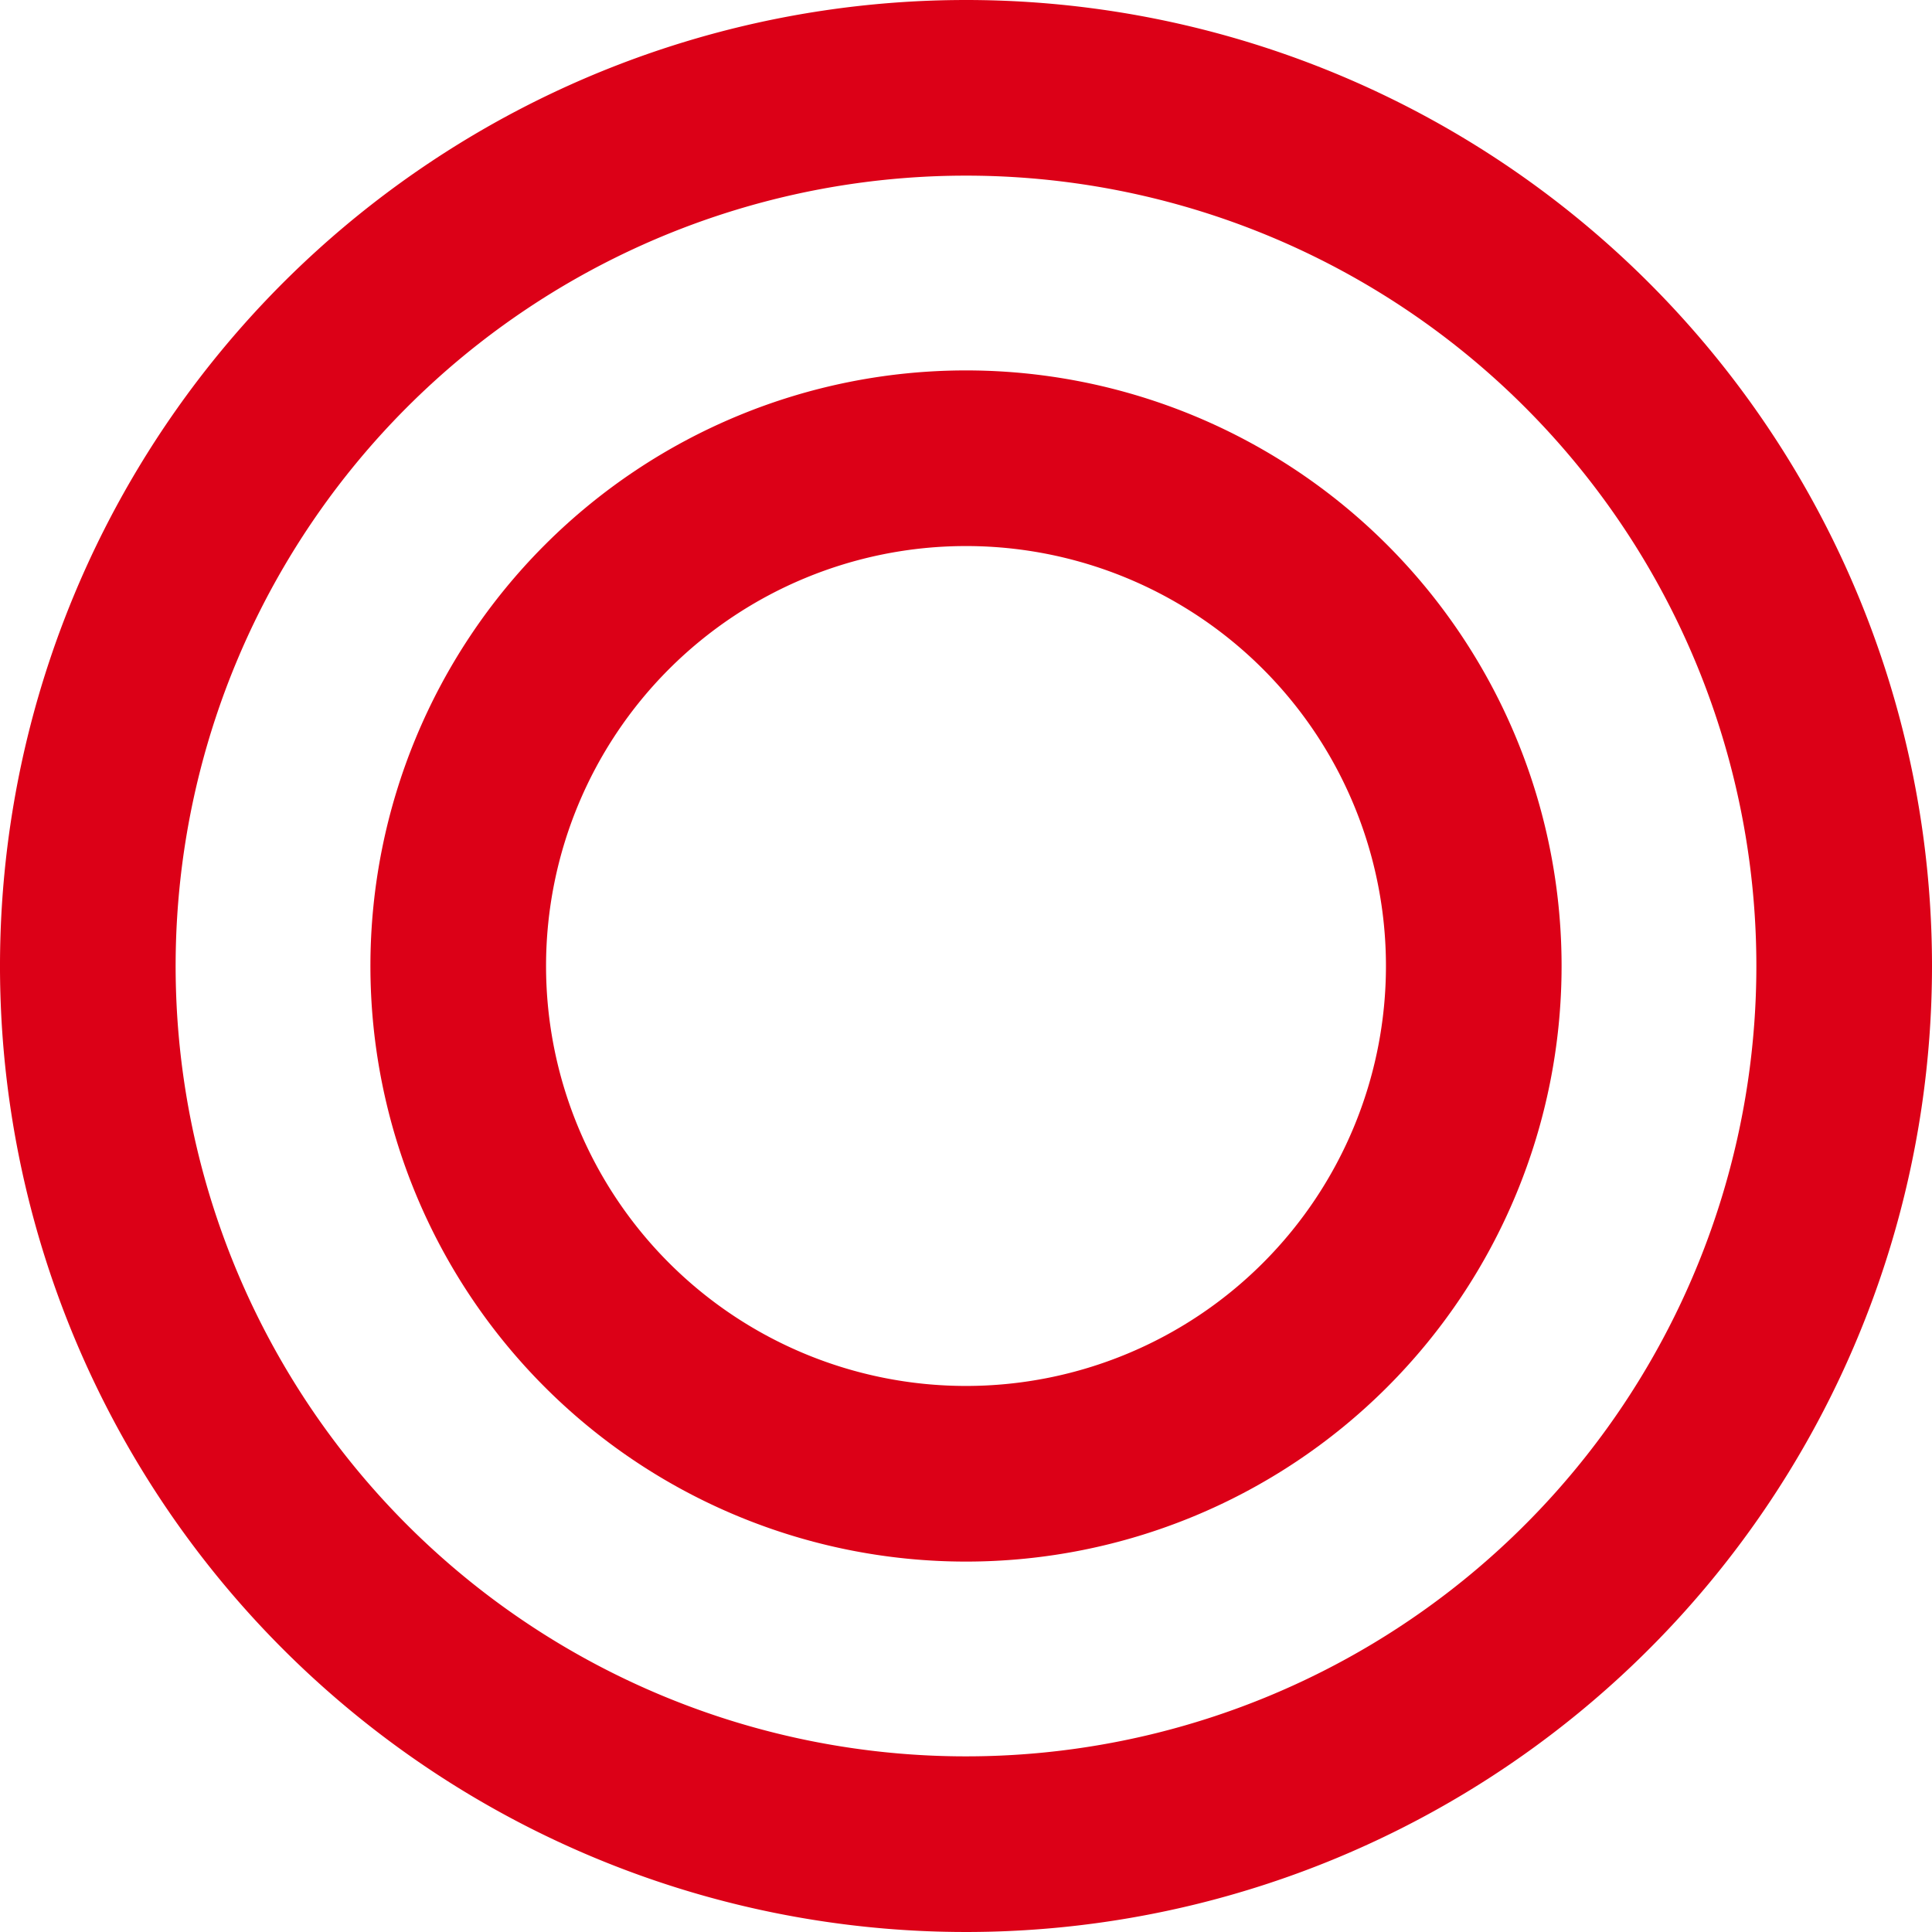
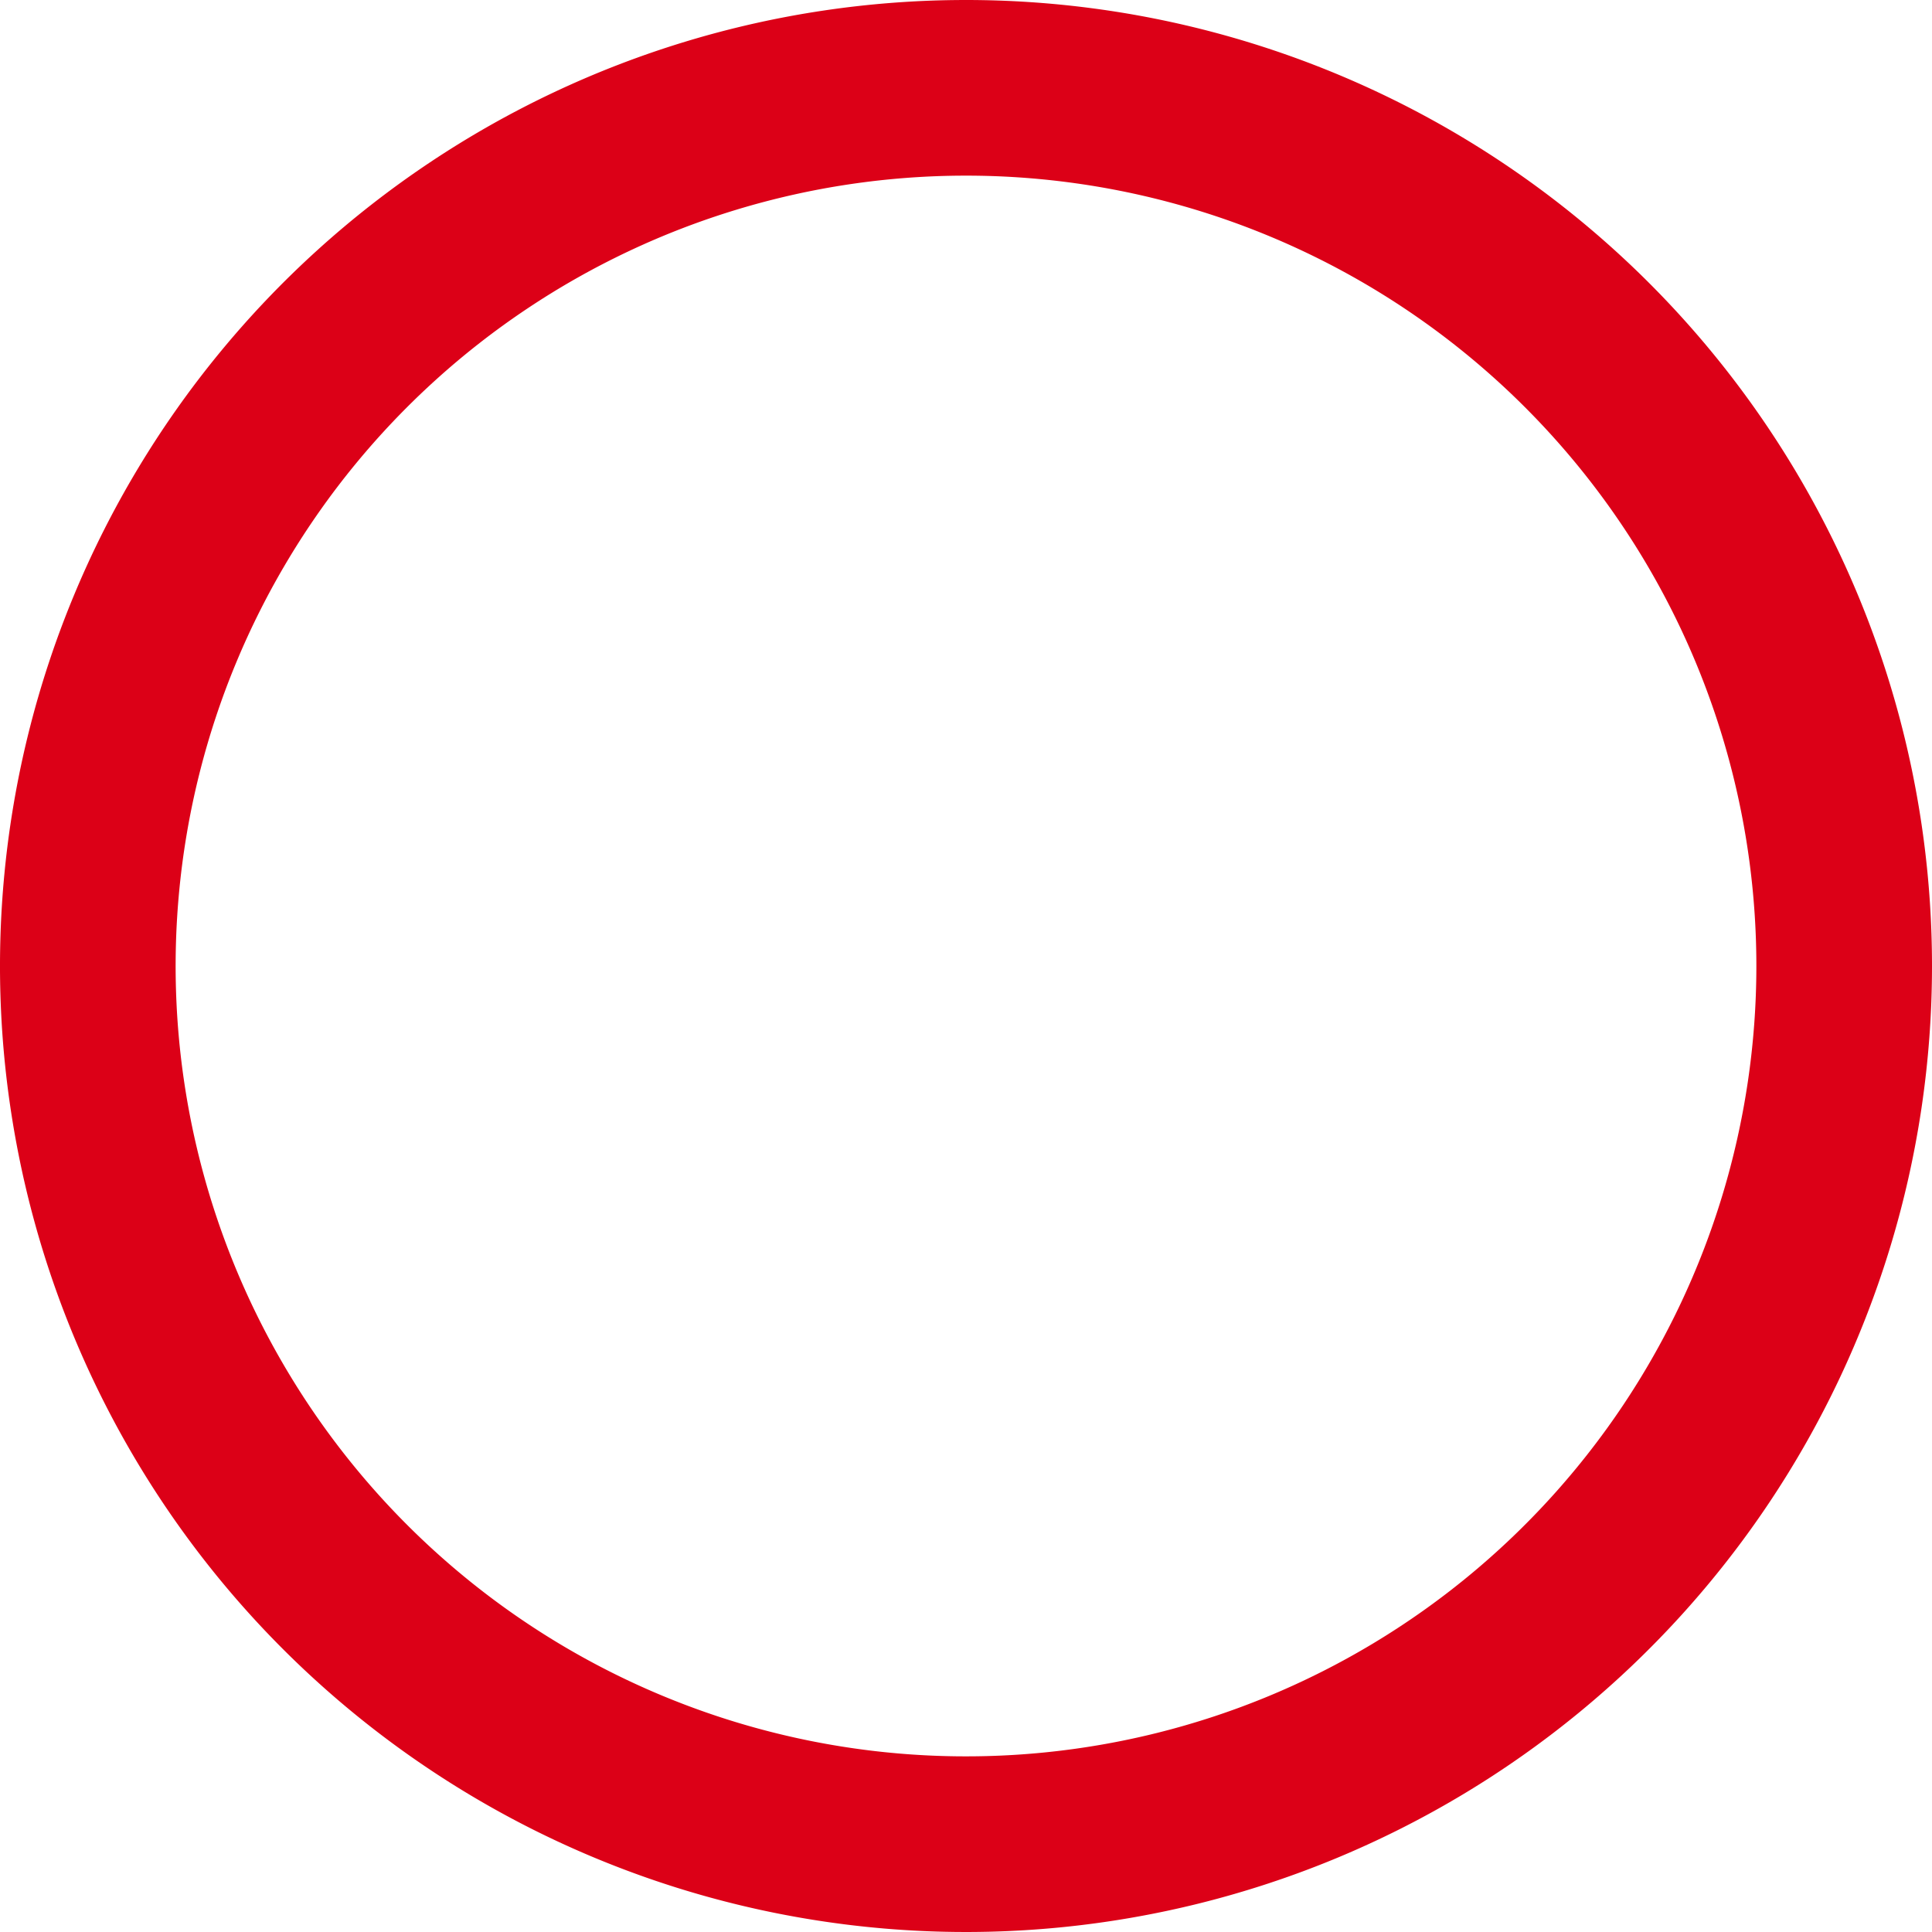
<svg xmlns="http://www.w3.org/2000/svg" width="33" height="33" viewBox="0 0 33 33">
  <g id="Group_7924" data-name="Group 7924" transform="translate(-590.5 -9812.5)">
    <path id="Icon_feather-circle" data-name="Icon feather-circle" d="M33,18A15,15,0,1,1,18,3,15,15,0,0,1,33,18Z" transform="translate(589 9811)" fill="none" stroke="#dc0017" stroke-linecap="round" stroke-linejoin="round" stroke-width="3" />
-     <path id="Icon_feather-circle-2" data-name="Icon feather-circle" d="M20.346,11.673A8.673,8.673,0,1,1,11.673,3a8.673,8.673,0,0,1,8.673,8.673Z" transform="translate(595.327 9817.327)" fill="none" stroke="#dc0017" stroke-linecap="round" stroke-linejoin="round" stroke-width="3" />
  </g>
</svg>